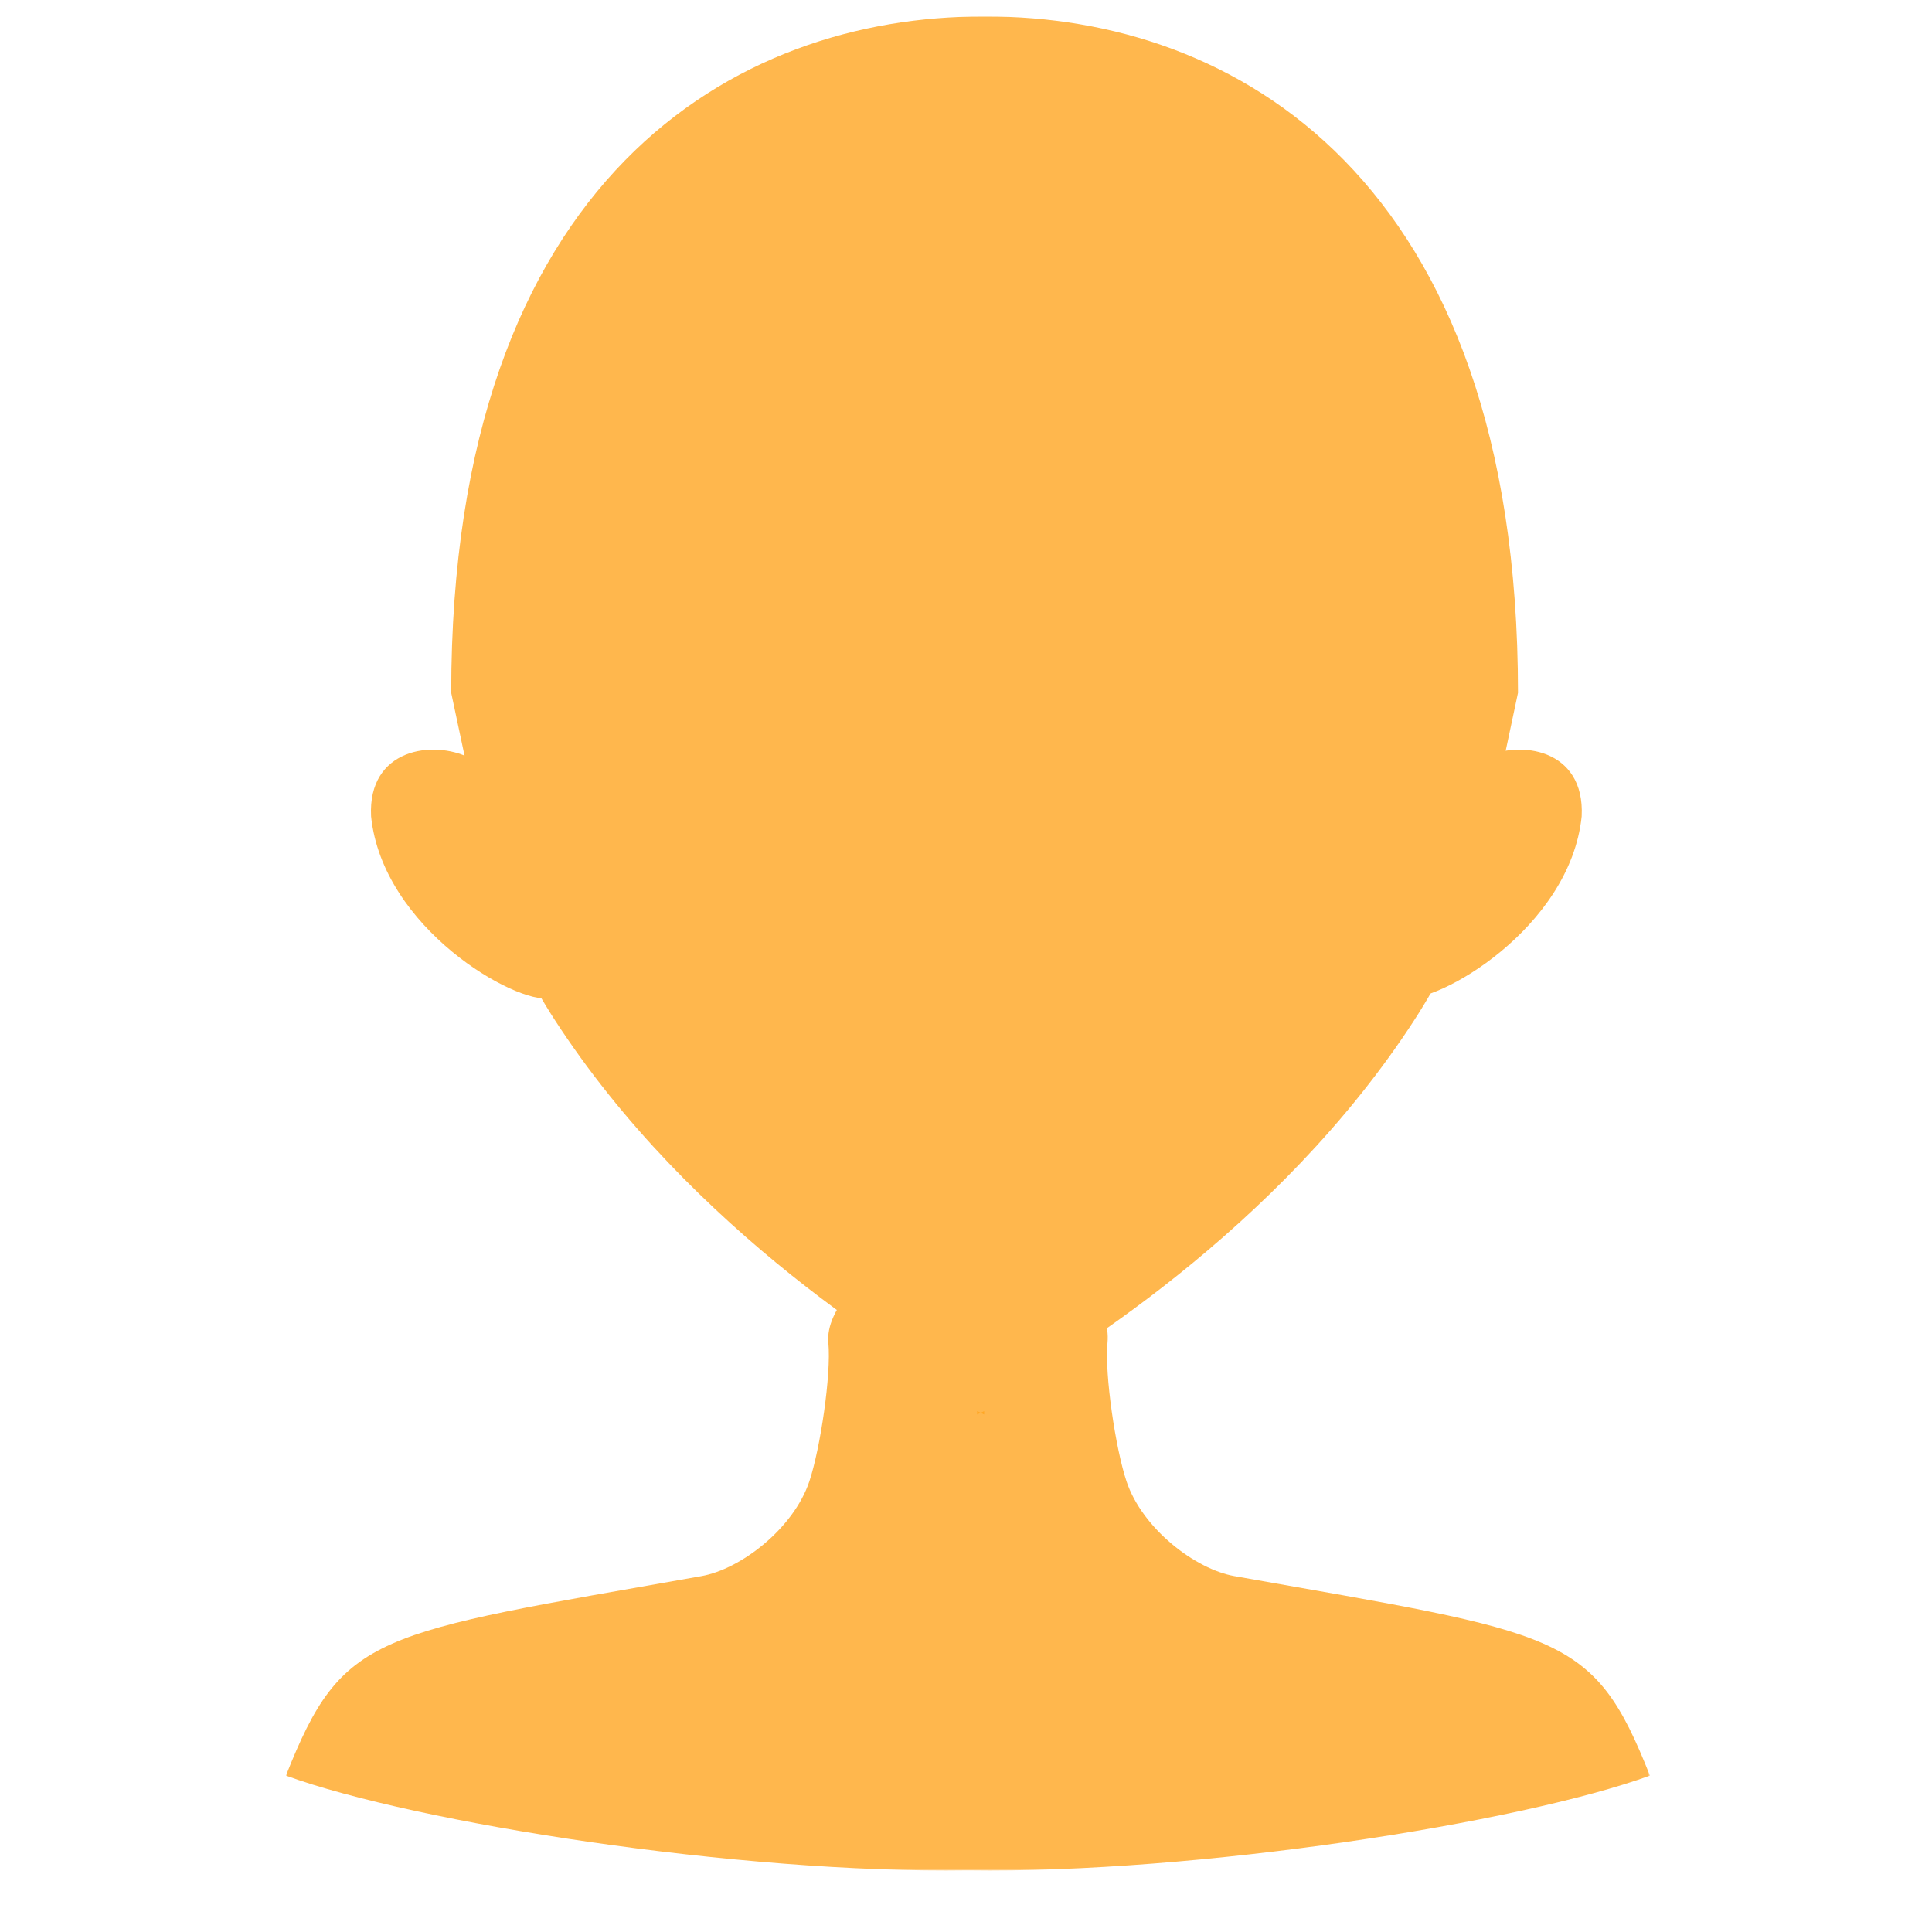
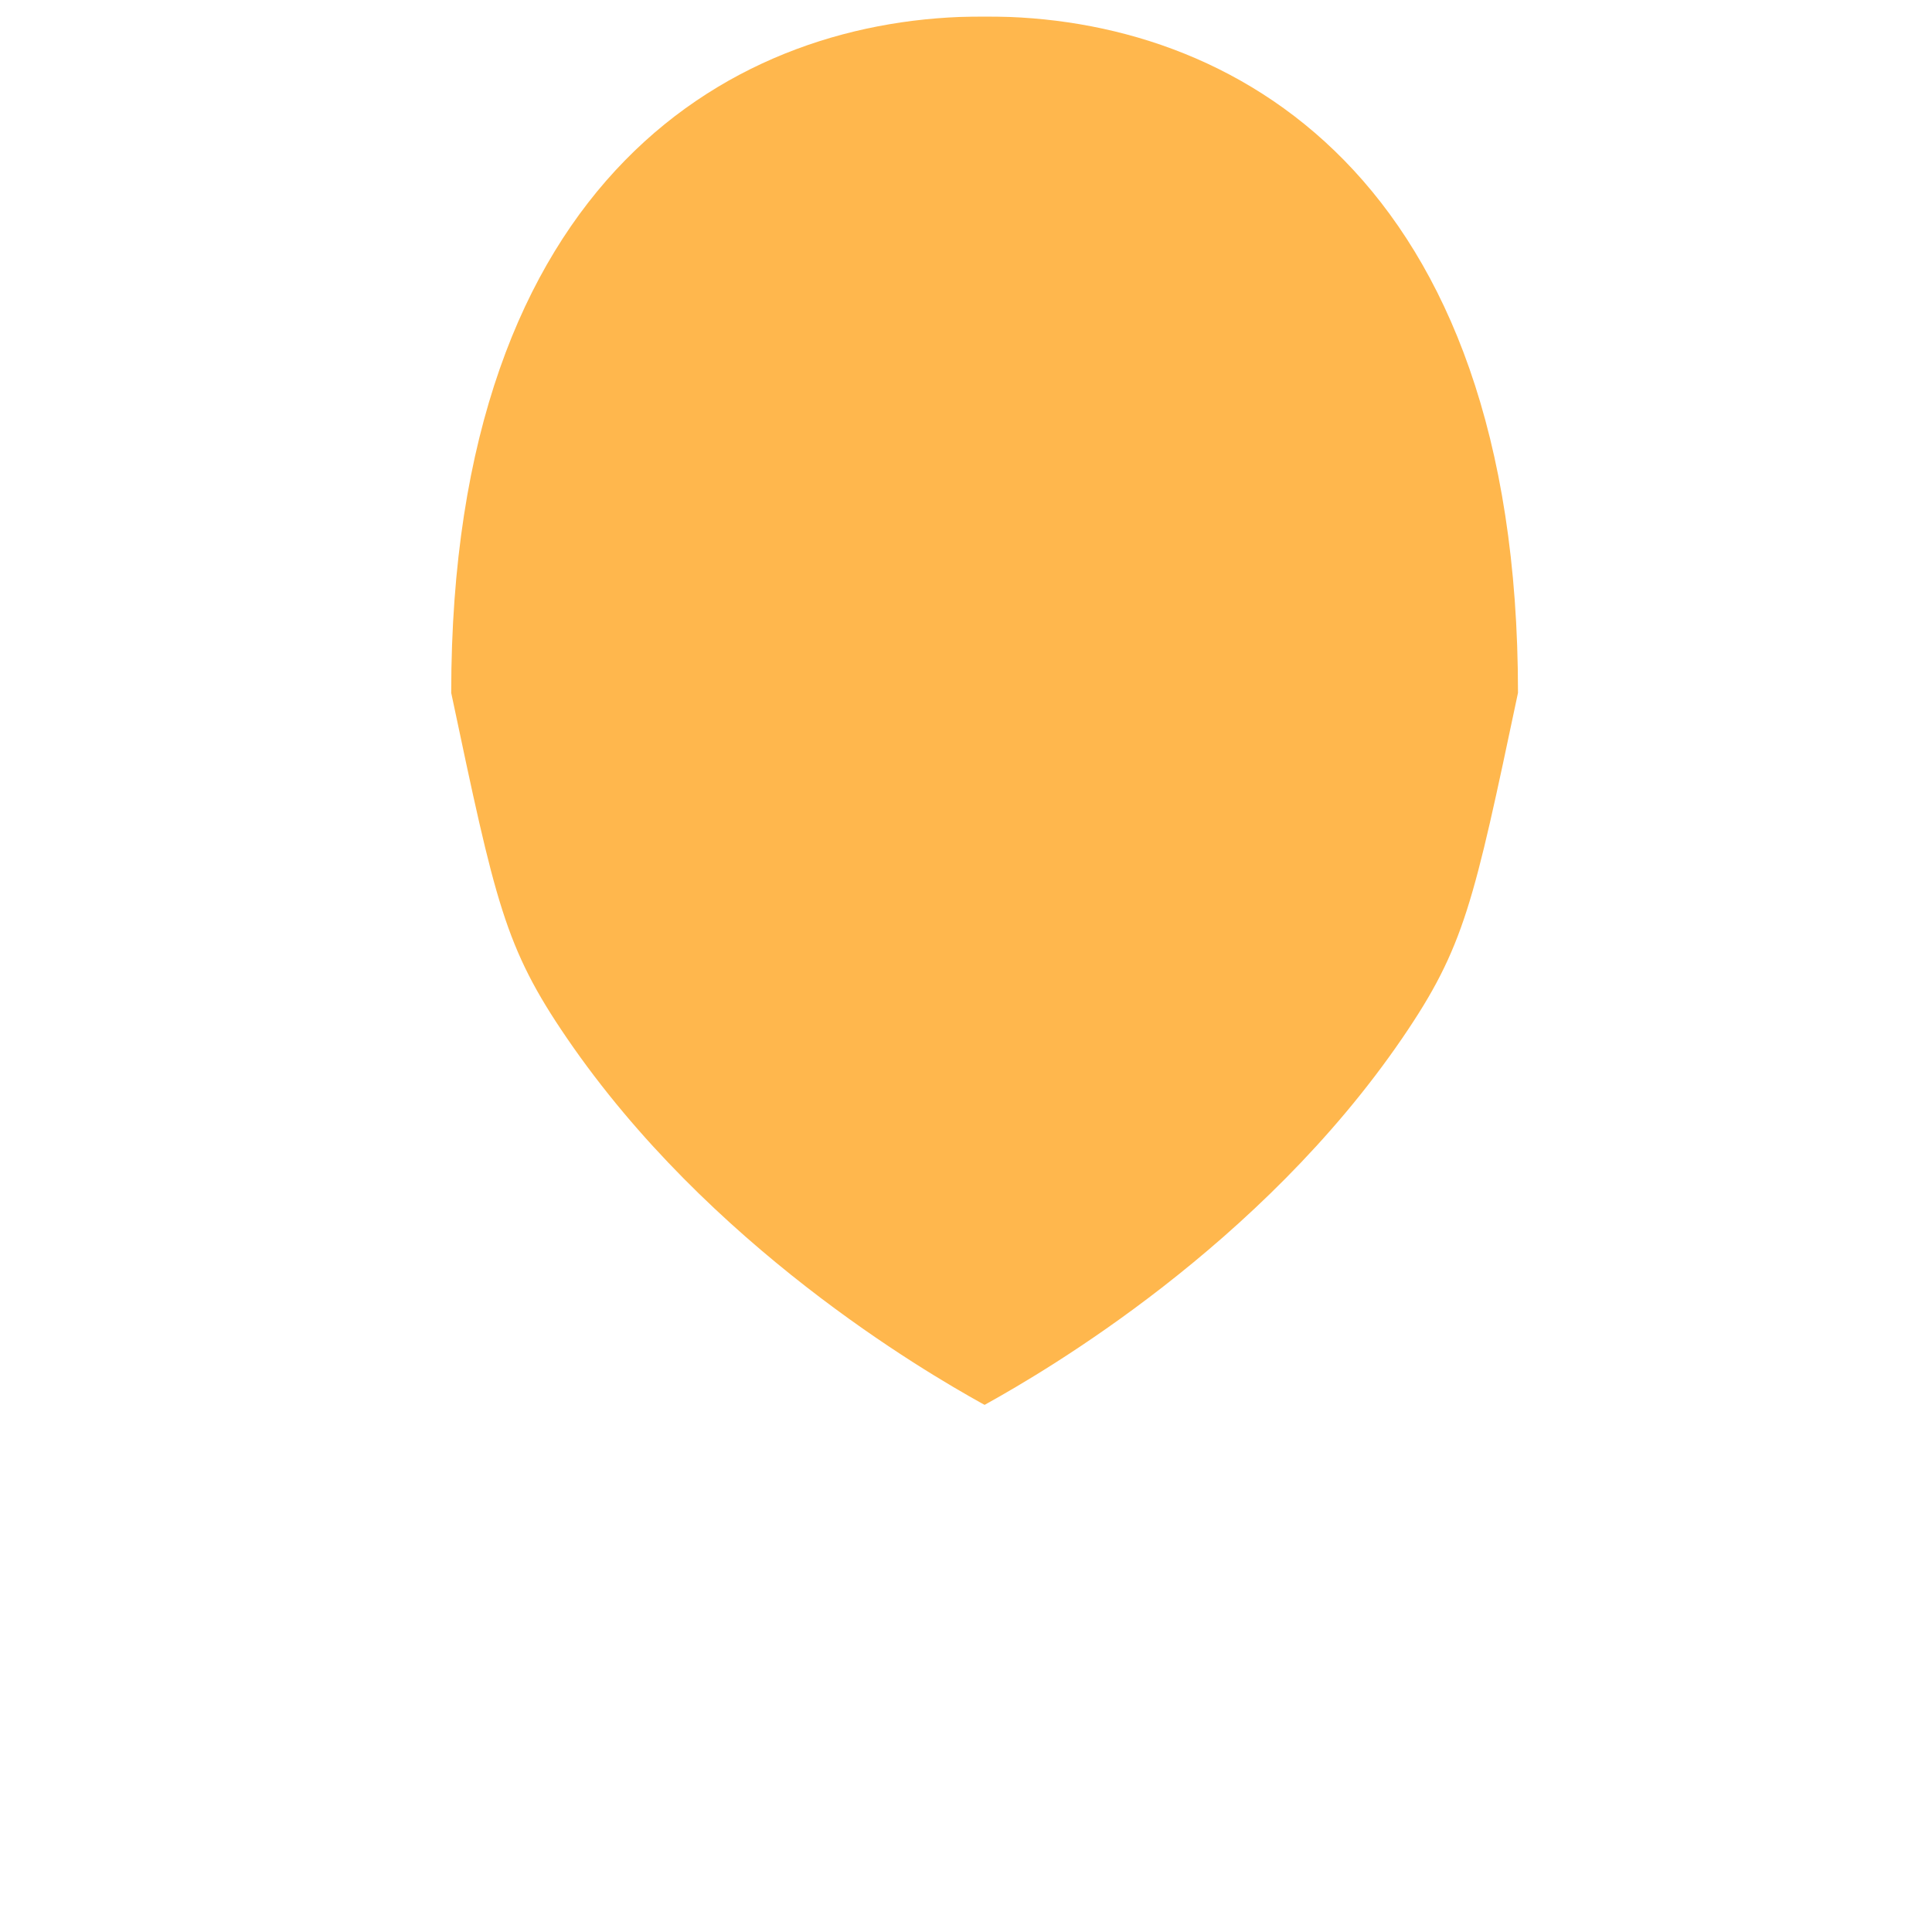
<svg xmlns="http://www.w3.org/2000/svg" width="500" height="500" fill="none">
  <mask id="A" maskUnits="userSpaceOnUse" x="74" y="307" width="353" height="178">
    <path d="M74 307H427V484.333H74V307Z" fill="#fff" />
  </mask>
  <g mask="url(#A)">
-     <path d="M427 459.531c-33.661 12.255-117.393 25.38-176.5 24.505-59.107.886-142.844-12.234-176.5-24.505 14.733-37.192 22.683-36.614 107.54-51.64 10.107-1.787 23.808-12.256 27.916-24.511 2.836-8.489 5.696-27.64 4.923-35.885-1.642-17.505 41.876-40.255 41.876-40.255s32.004 22.76 30.365 40.255c-.772 8.245 2.084 27.396 4.924 35.885 4.108 12.255 17.809 22.724 27.911 24.511 84.861 15.036 92.817 14.458 107.545 51.64z" fill="#FFB74D" />
-   </g>
-   <path d="M142.363 258.335l-20.844-62.193c-9.318-4.714-26.391-2.479-25.484 15.146 2.995 28.943 37.38 48.64 46.328 47.047zm220.637 0l20.844-62.193c9.323-4.714 26.39-2.479 25.489 15.146-3 28.943-37.375 48.64-46.333 47.047z" fill="#FFB74D" />
+     </g>
  <mask id="B" maskUnits="userSpaceOnUse" x="116" y="4" width="278" height="361">
    <path d="M116 4H394V364.62H116V4Z" fill="#fff" />
  </mask>
  <g mask="url(#B)">
    <path d="M392.855 179.307c-11.492 54.365-13.806 65.745-29.953 89.375-36.775 53.787-92.474 86.203-107.283 94.448l-.802.448-.802-.432c-14.809-8.245-70.513-40.667-107.283-94.453-16.157-23.63-18.466-35.011-29.958-89.375C116.779 45.417 190.751 4.13 254.446 4.276h.765c63.671-.146 137.644 41.141 137.644 175.031z" fill="#FFB74D" />
  </g>
-   <path d="M254.703 365.193v.88l-.911-.432.911-.448zm-.911.432l-.912.438v-.87l.912.432z" fill="#FFA726" />
</svg>